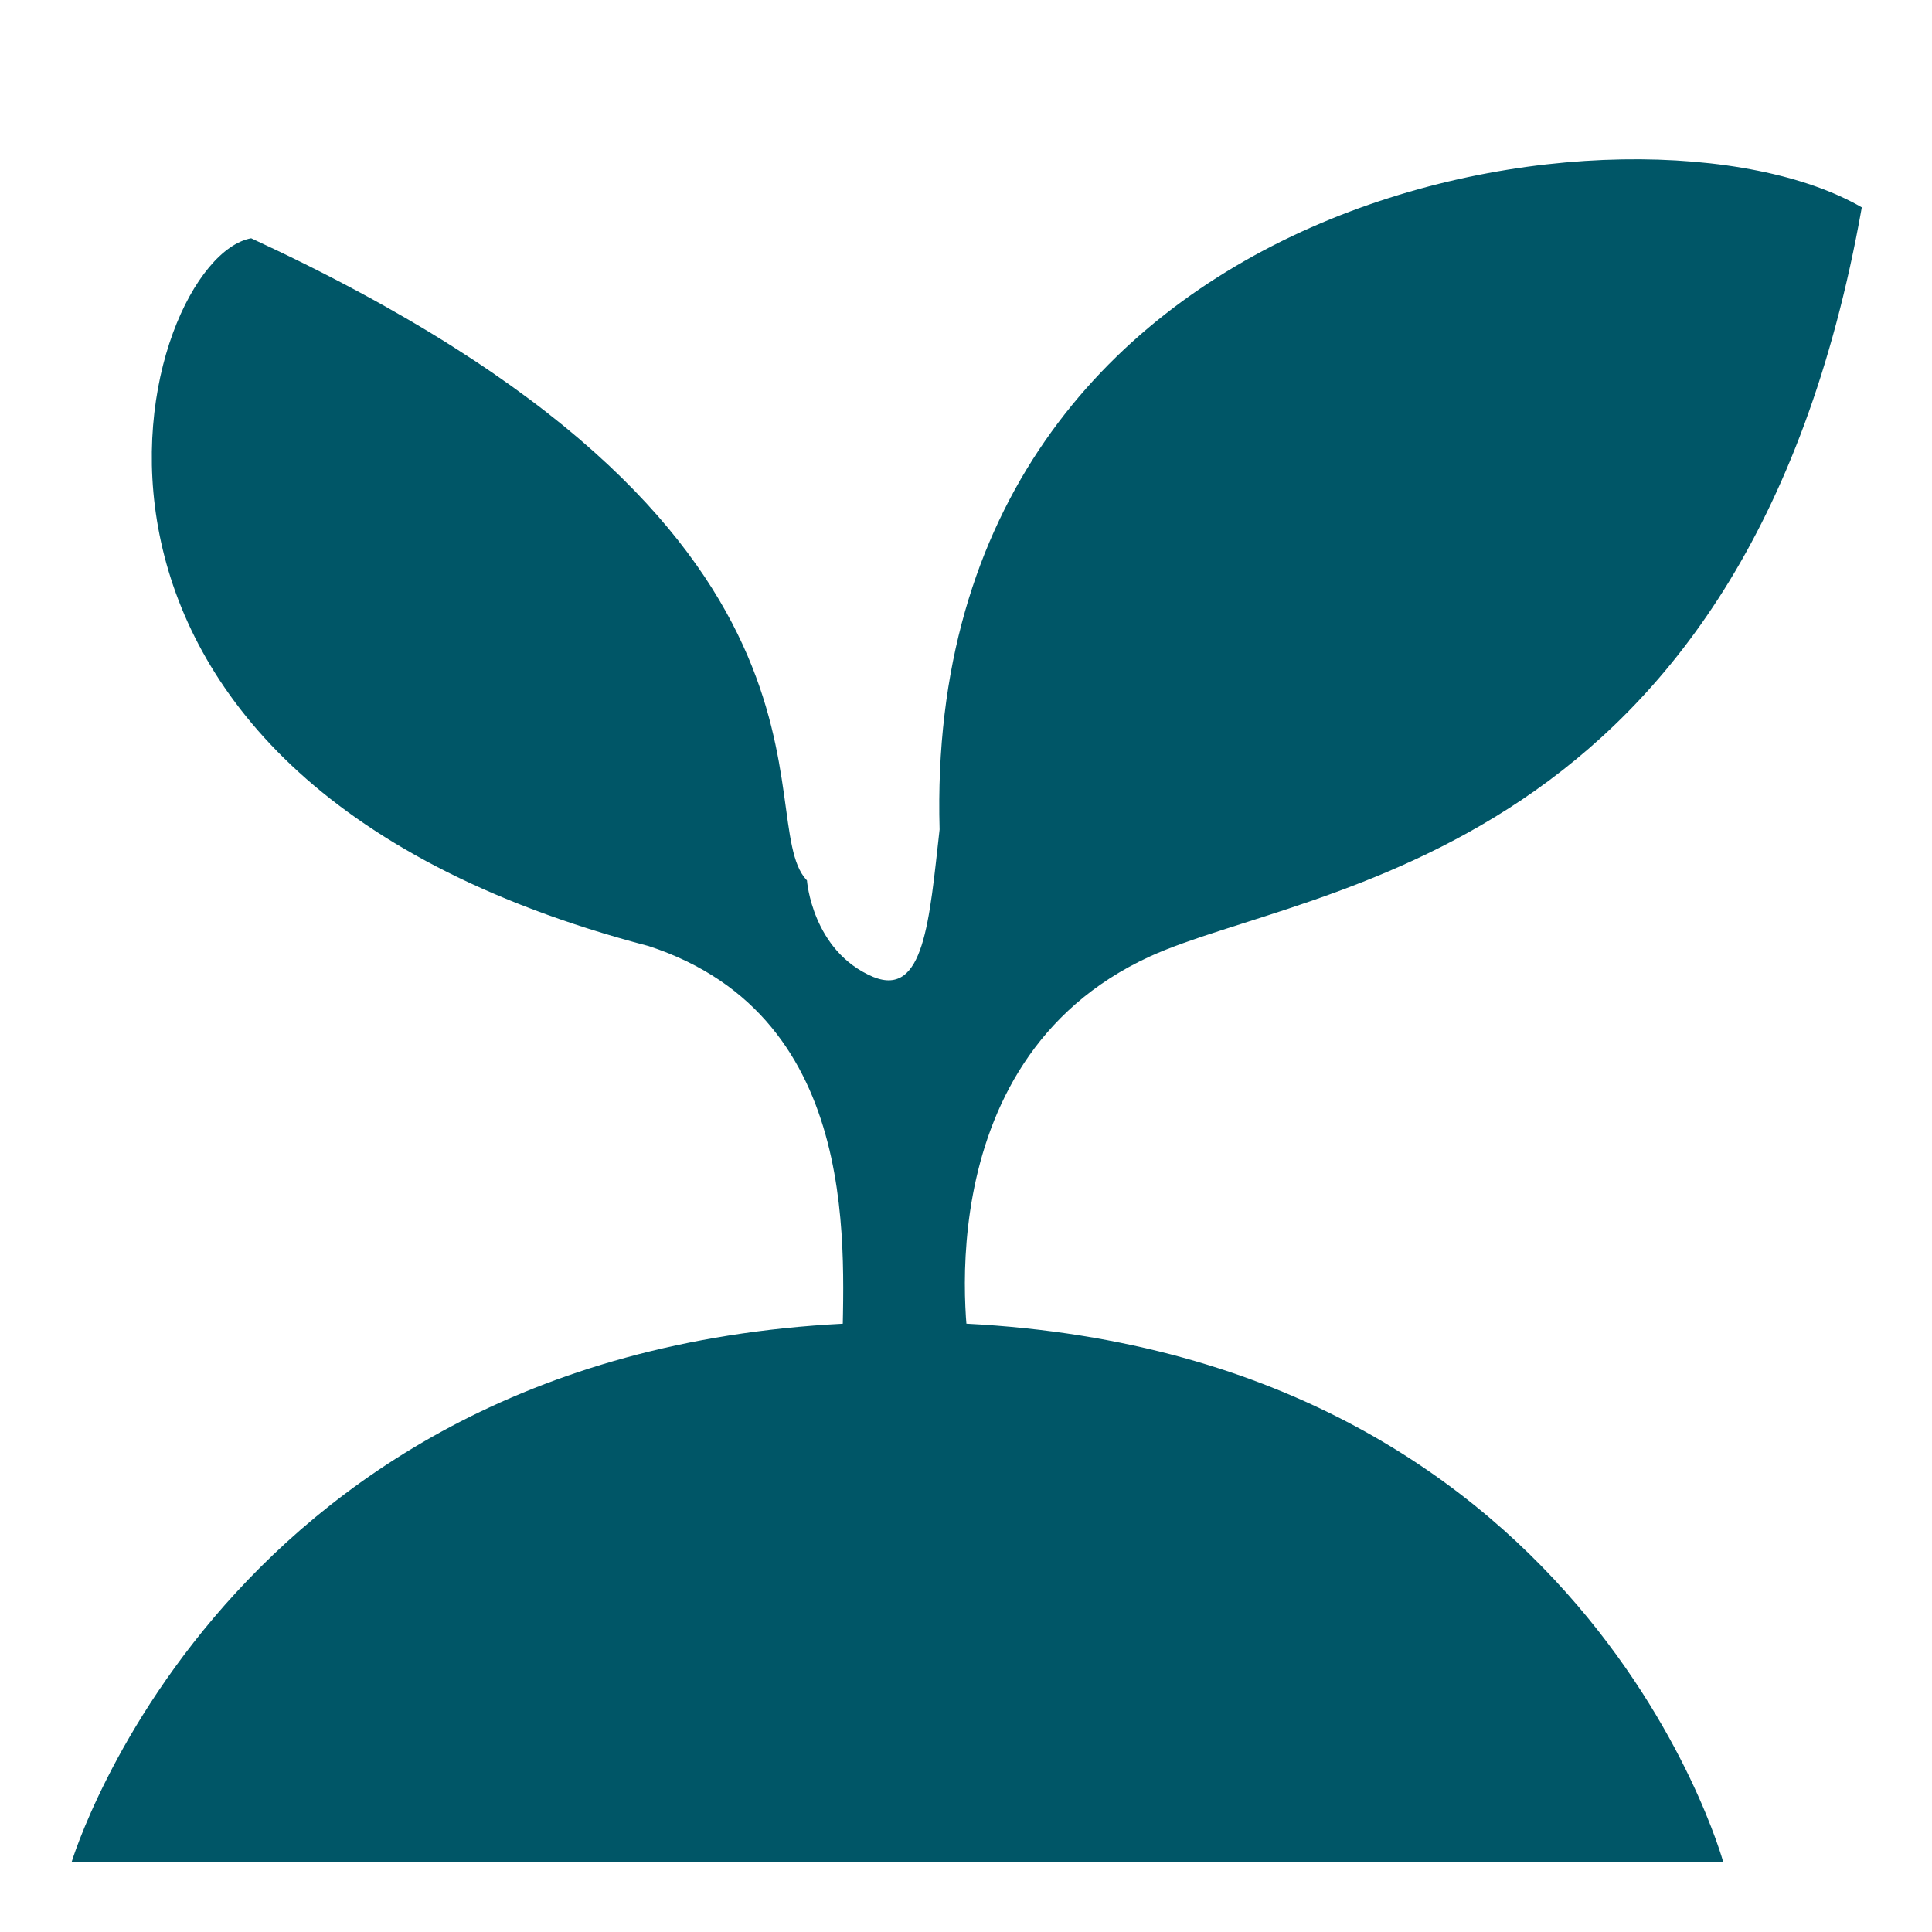
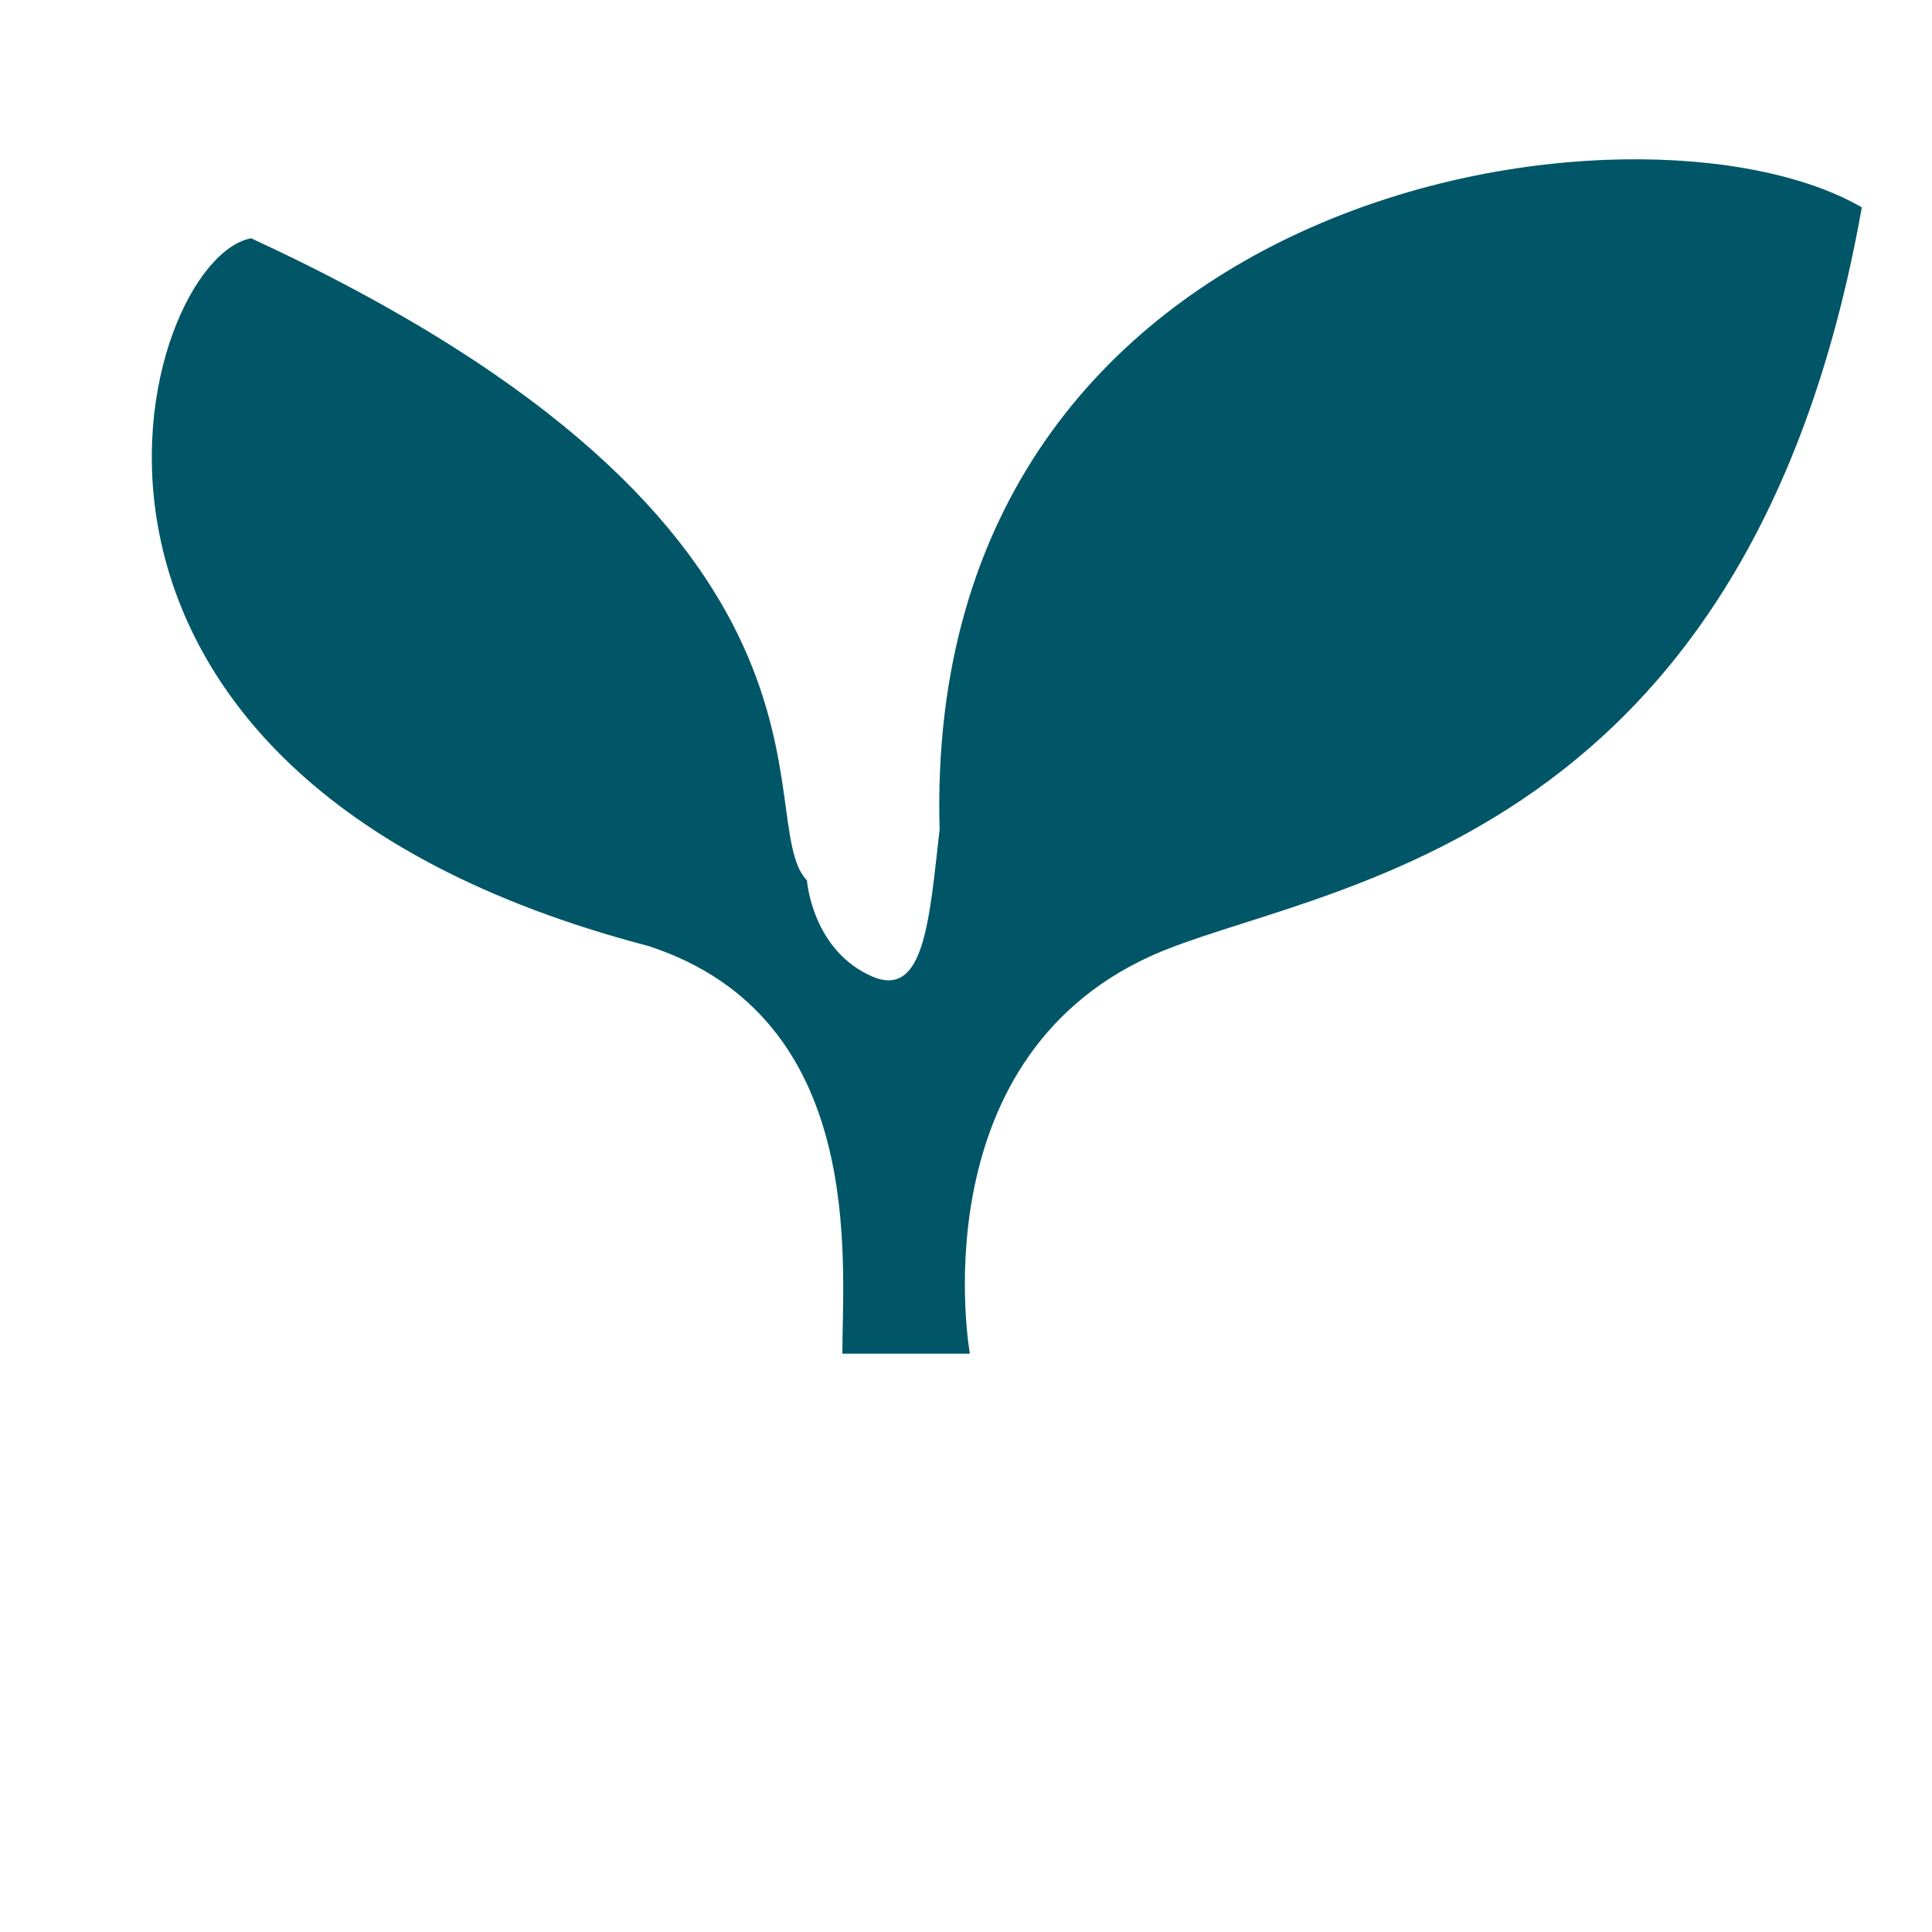
<svg xmlns="http://www.w3.org/2000/svg" width="30" height="30" version="1.1" viewBox="0 0 30 30">
  <g>
    <g id="main">
      <g>
        <path d="M12.52,13.66c-.87-.95,1.11-5.46-8.62-9.96-1.74.32-4.11,8.3,6.17,10.99,3.4,1.11,3.01,4.9,3.01,6.33h1.98s-.81-4.52,2.8-6.17c2.46-1.12,9.25-1.49,11.05-11.63-3.43-1.99-14.6-.4-14.32,9.66-.16,1.42-.24,2.61-1.03,2.29-.95-.4-1.03-1.5-1.03-1.5Z" fill="#005667" />
-         <path d="M1.11,28.92s2.51-8.39,12.94-8.39,12.71,8.39,12.71,8.39H1.11Z" fill="#005667" />
      </g>
    </g>
  </g>
</svg>